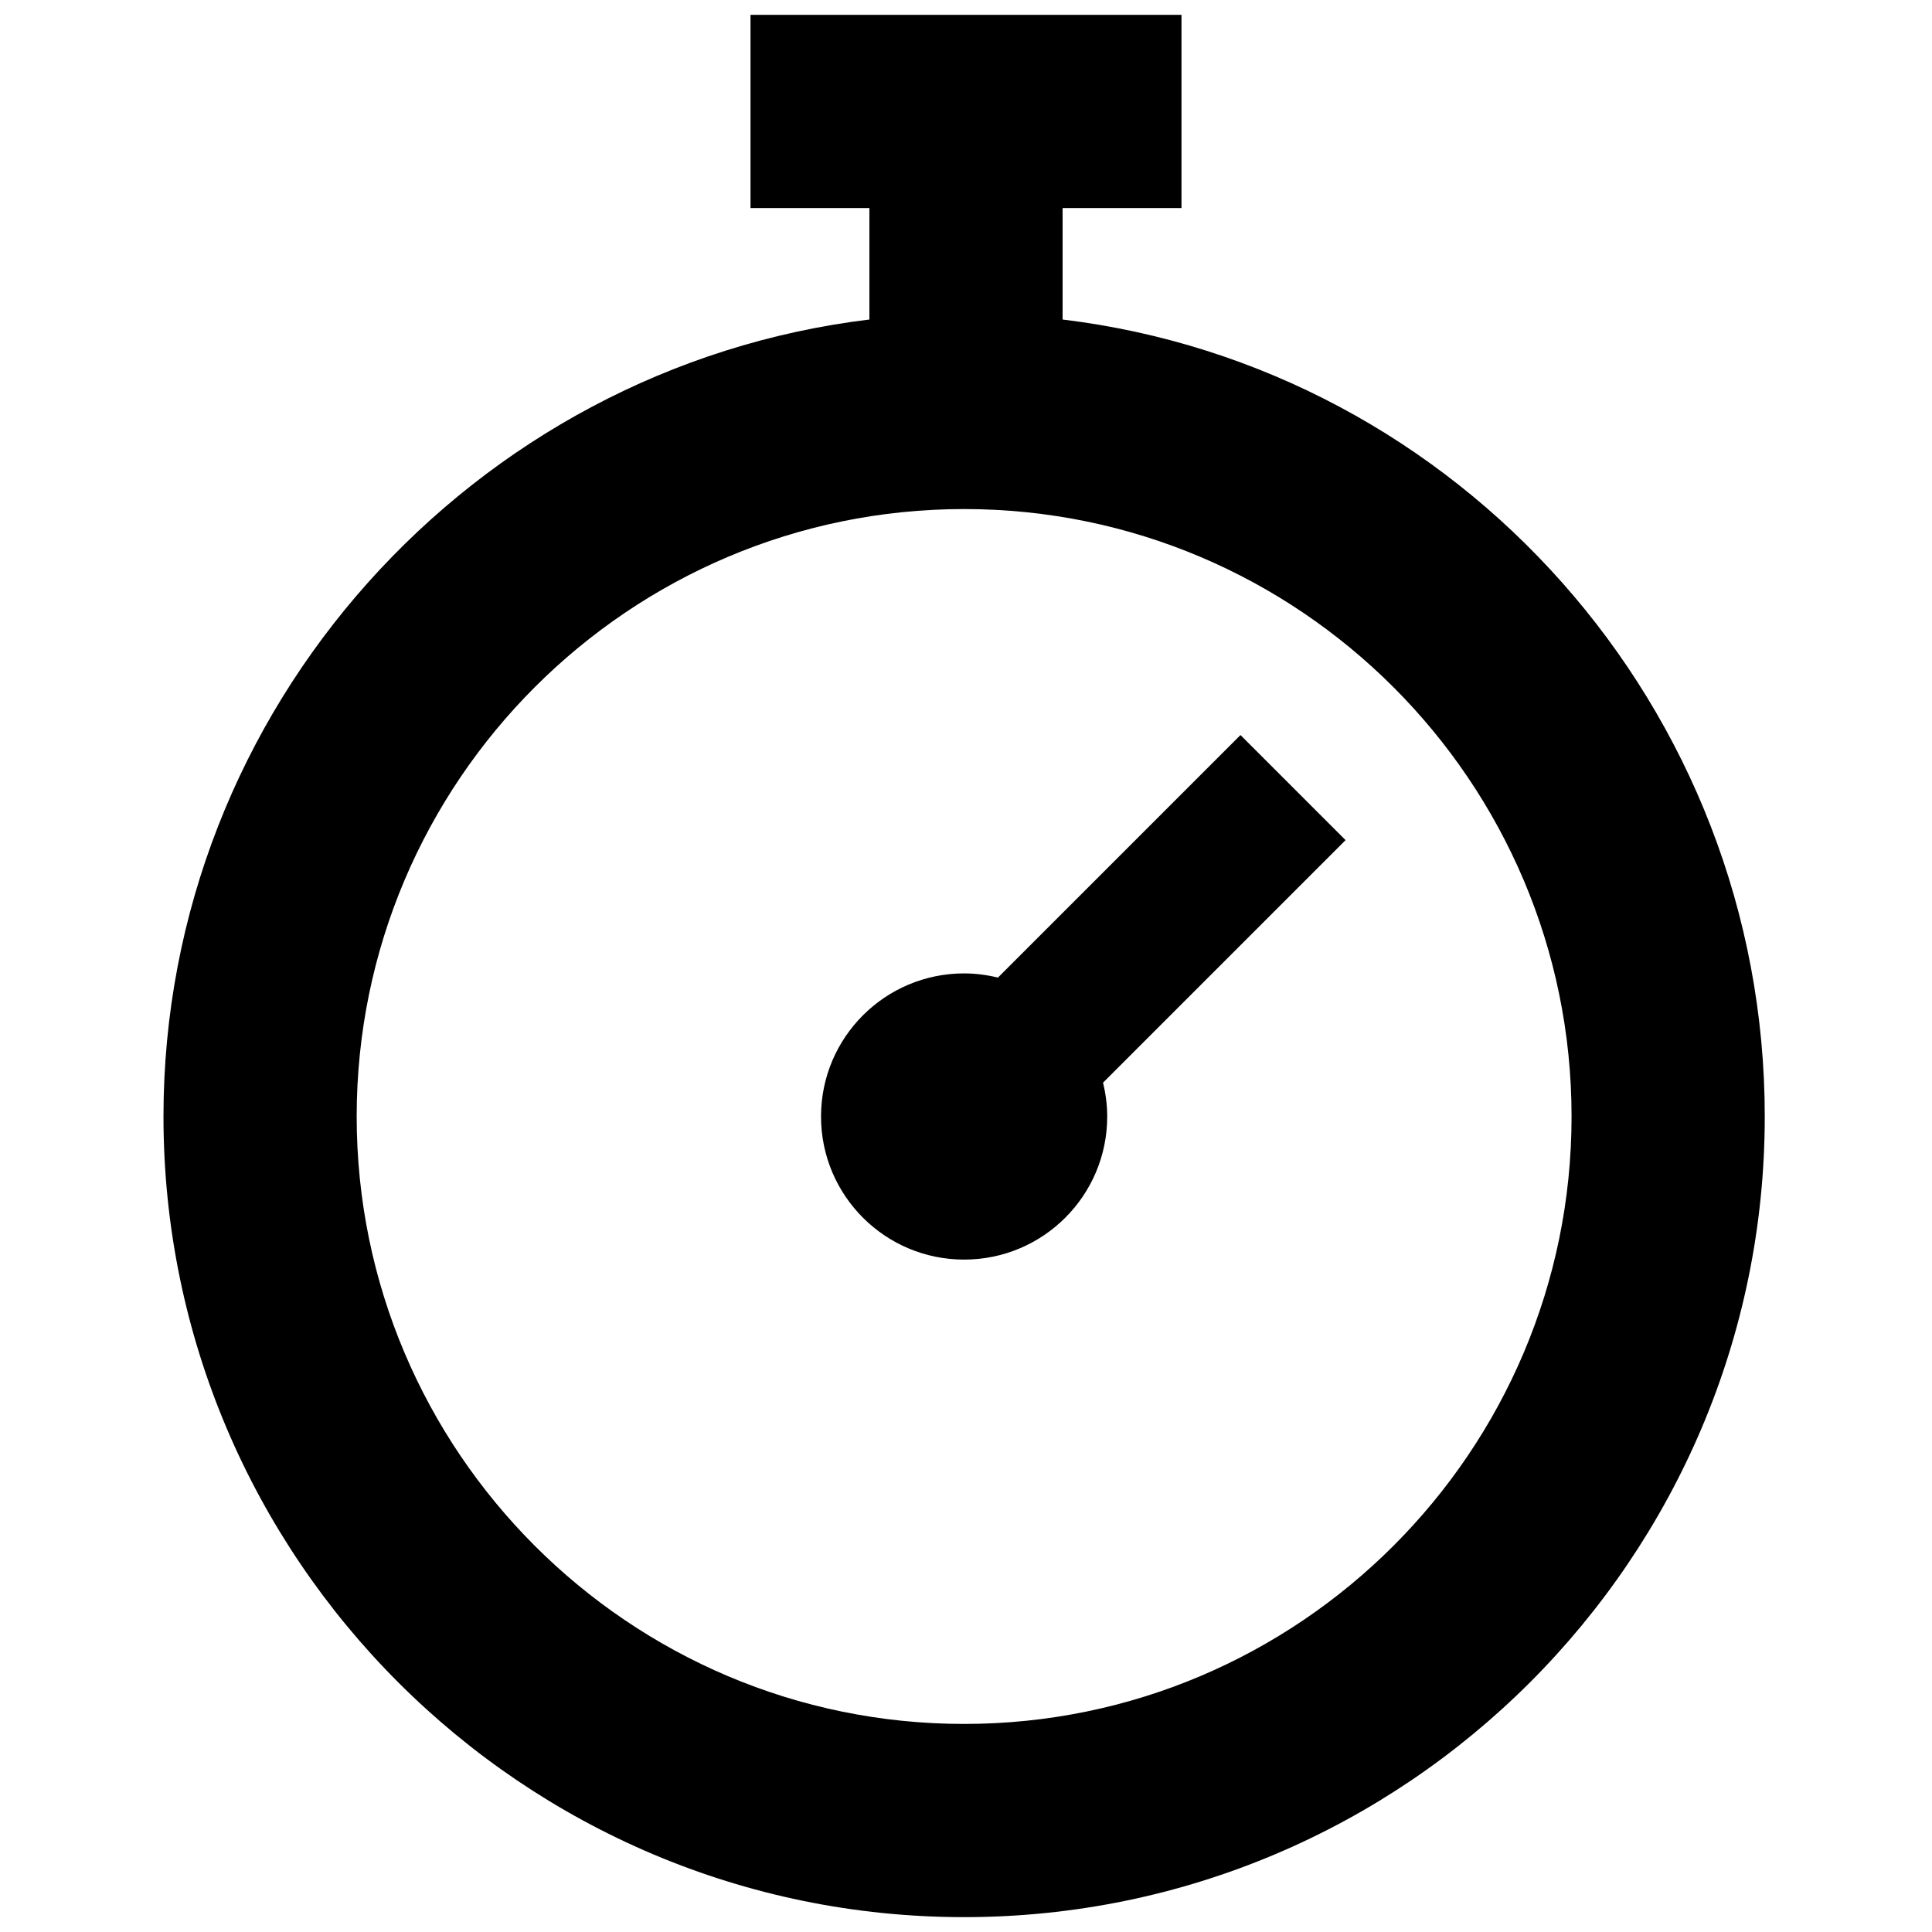
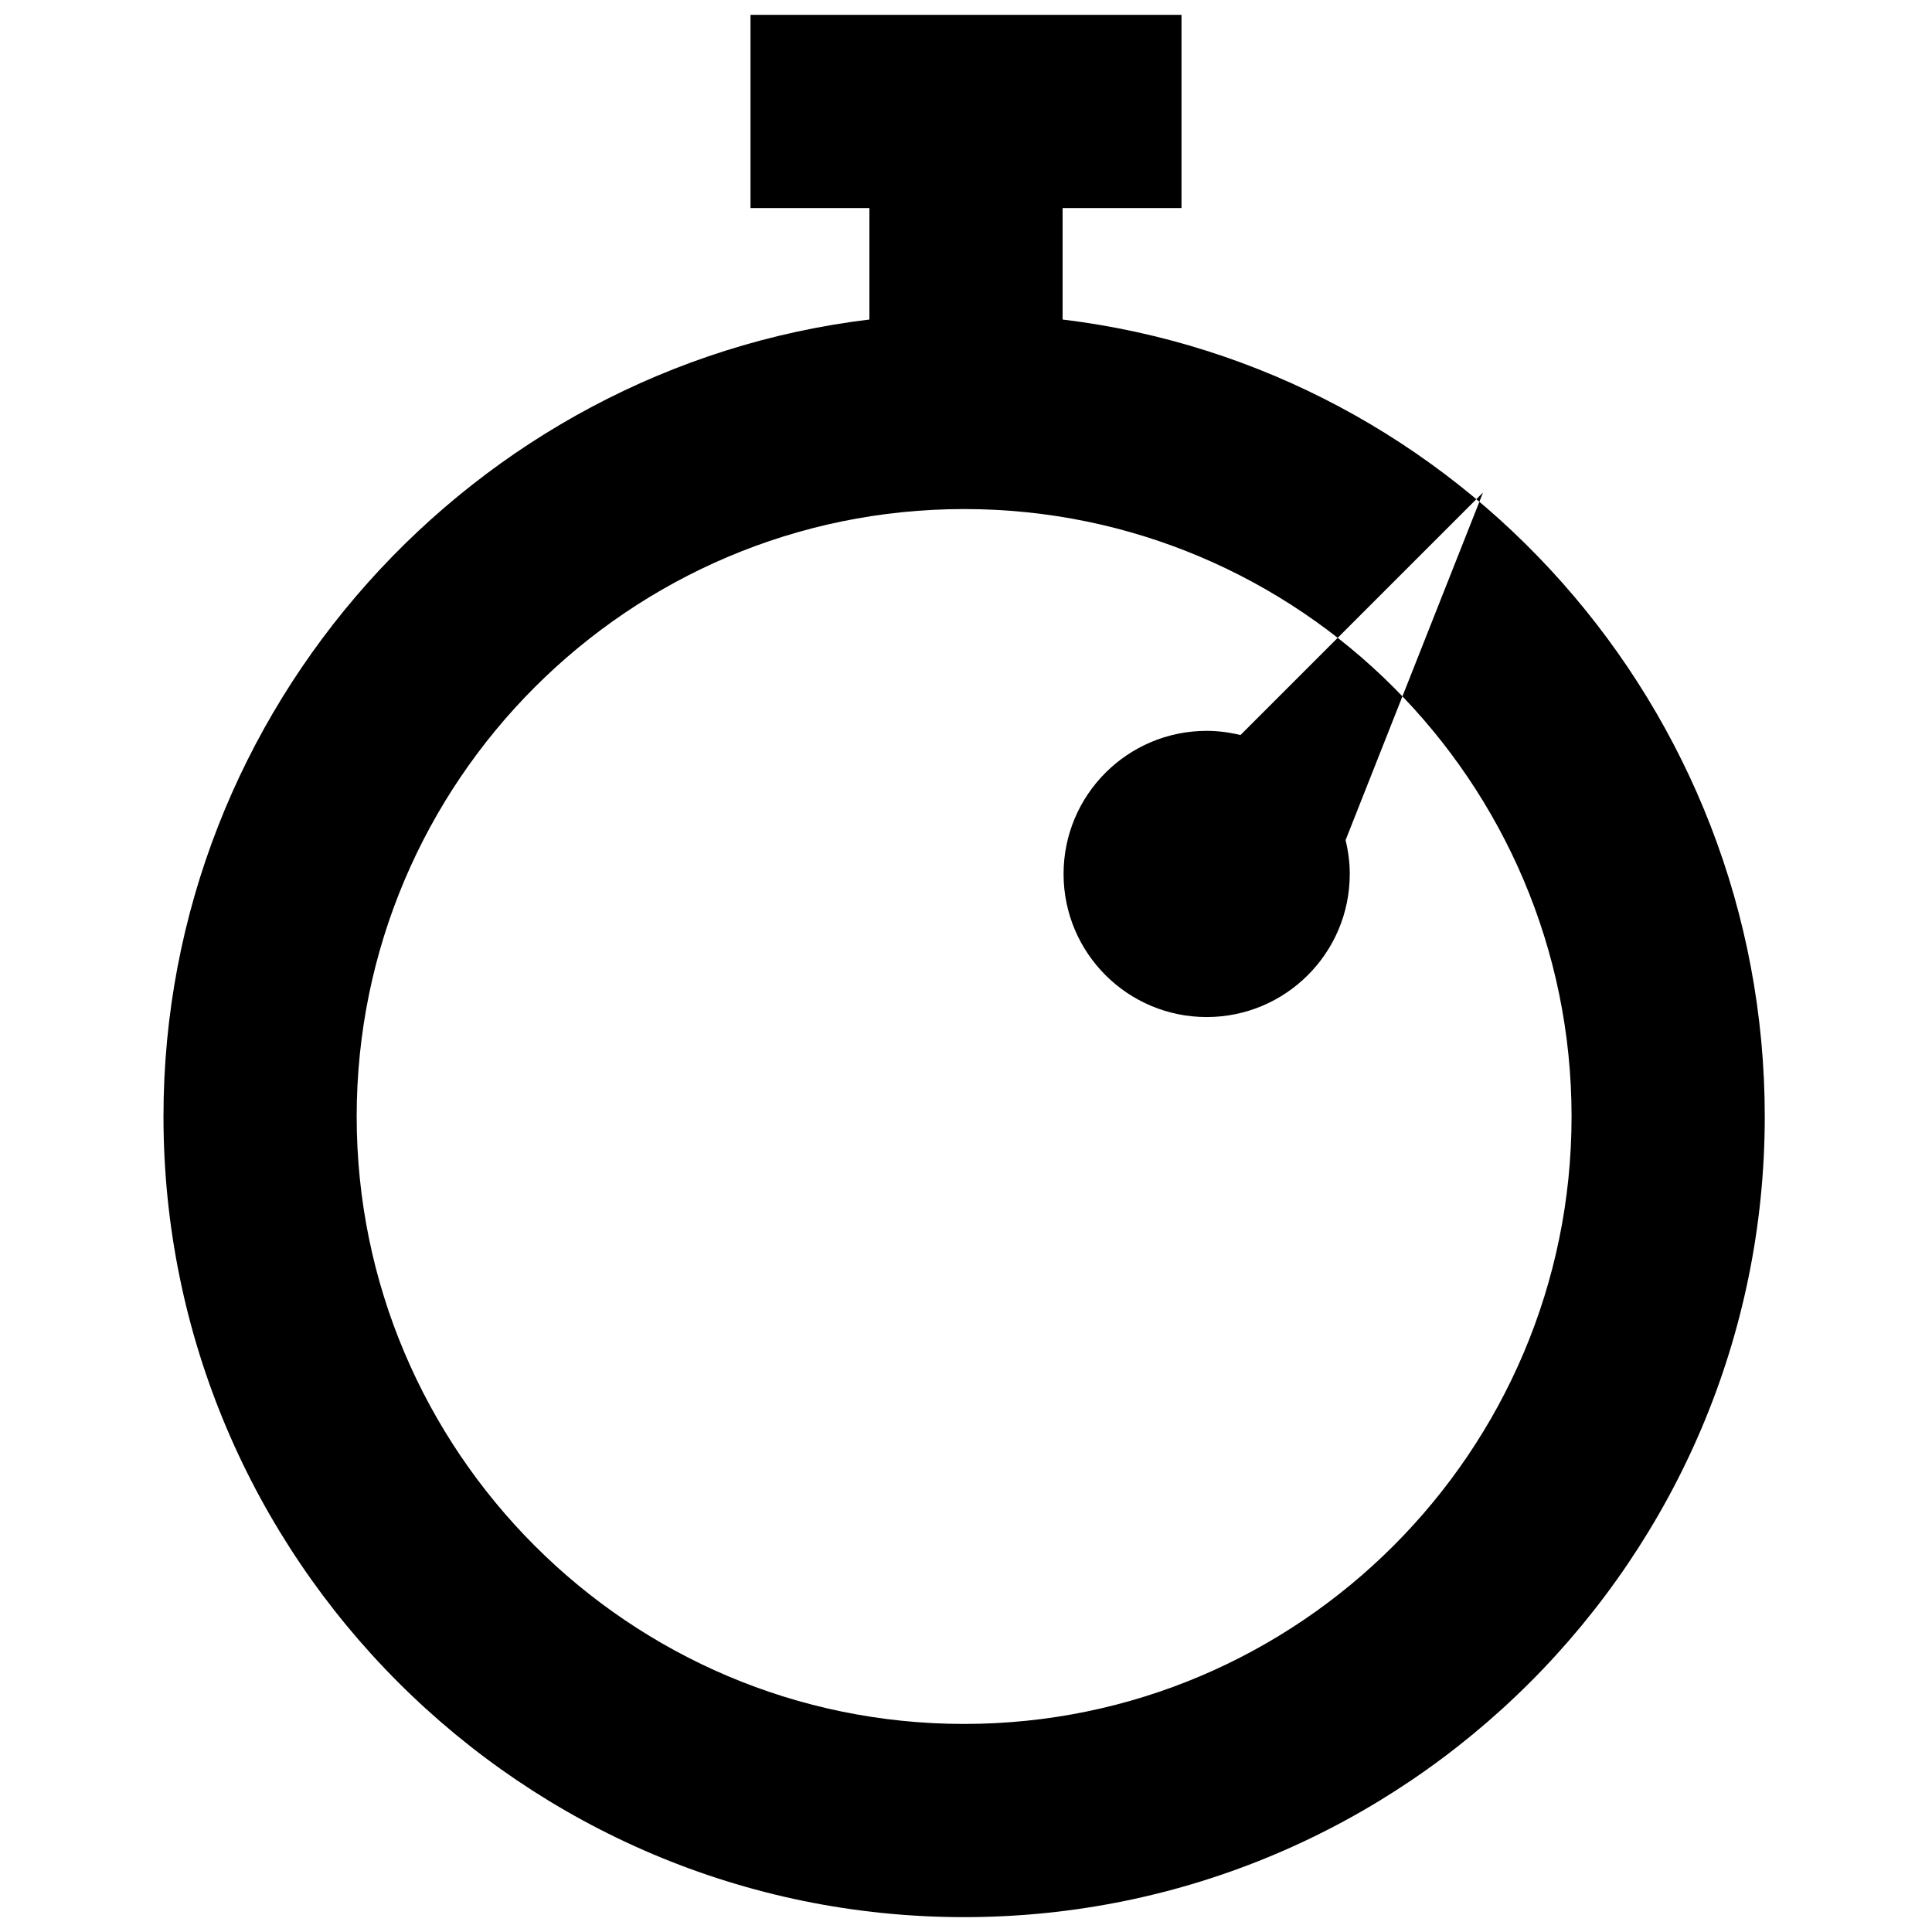
<svg xmlns="http://www.w3.org/2000/svg" fill="#000000" version="1.1" id="Layer_1" width="800px" height="800px" viewBox="0 0 220 260" enable-background="new 0 0 220 260" xml:space="preserve">
-   <path d="M123,43V28h16V2H81v26h16v15C43.696,49.44,2,95.241,2,150.253C2,209.665,50.335,258,109.747,258  s107.747-48.335,107.747-107.747C217.494,95.241,176.304,49.44,123,43z M109.747,232C64.671,232,28,195.328,28,150.253  c0-45.076,36.671-81.747,81.747-81.747c45.075,0,81.747,36.671,81.747,81.747C191.494,195.328,154.822,232,109.747,232z   M161.082,113.062l-32.641,32.641c0.355,1.462,0.563,2.98,0.563,4.551c0,10.635-8.622,19.257-19.257,19.257  c-10.635,0-19.257-8.622-19.257-19.257c0-10.635,8.622-19.257,19.257-19.257c1.571,0,3.09,0.209,4.551,0.564l32.641-32.641  L161.082,113.062z" />
+   <path d="M123,43V28h16V2H81v26h16v15C43.696,49.44,2,95.241,2,150.253C2,209.665,50.335,258,109.747,258  s107.747-48.335,107.747-107.747C217.494,95.241,176.304,49.44,123,43z M109.747,232C64.671,232,28,195.328,28,150.253  c0-45.076,36.671-81.747,81.747-81.747c45.075,0,81.747,36.671,81.747,81.747C191.494,195.328,154.822,232,109.747,232z   M161.082,113.062c0.355,1.462,0.563,2.98,0.563,4.551c0,10.635-8.622,19.257-19.257,19.257  c-10.635,0-19.257-8.622-19.257-19.257c0-10.635,8.622-19.257,19.257-19.257c1.571,0,3.09,0.209,4.551,0.564l32.641-32.641  L161.082,113.062z" />
</svg>